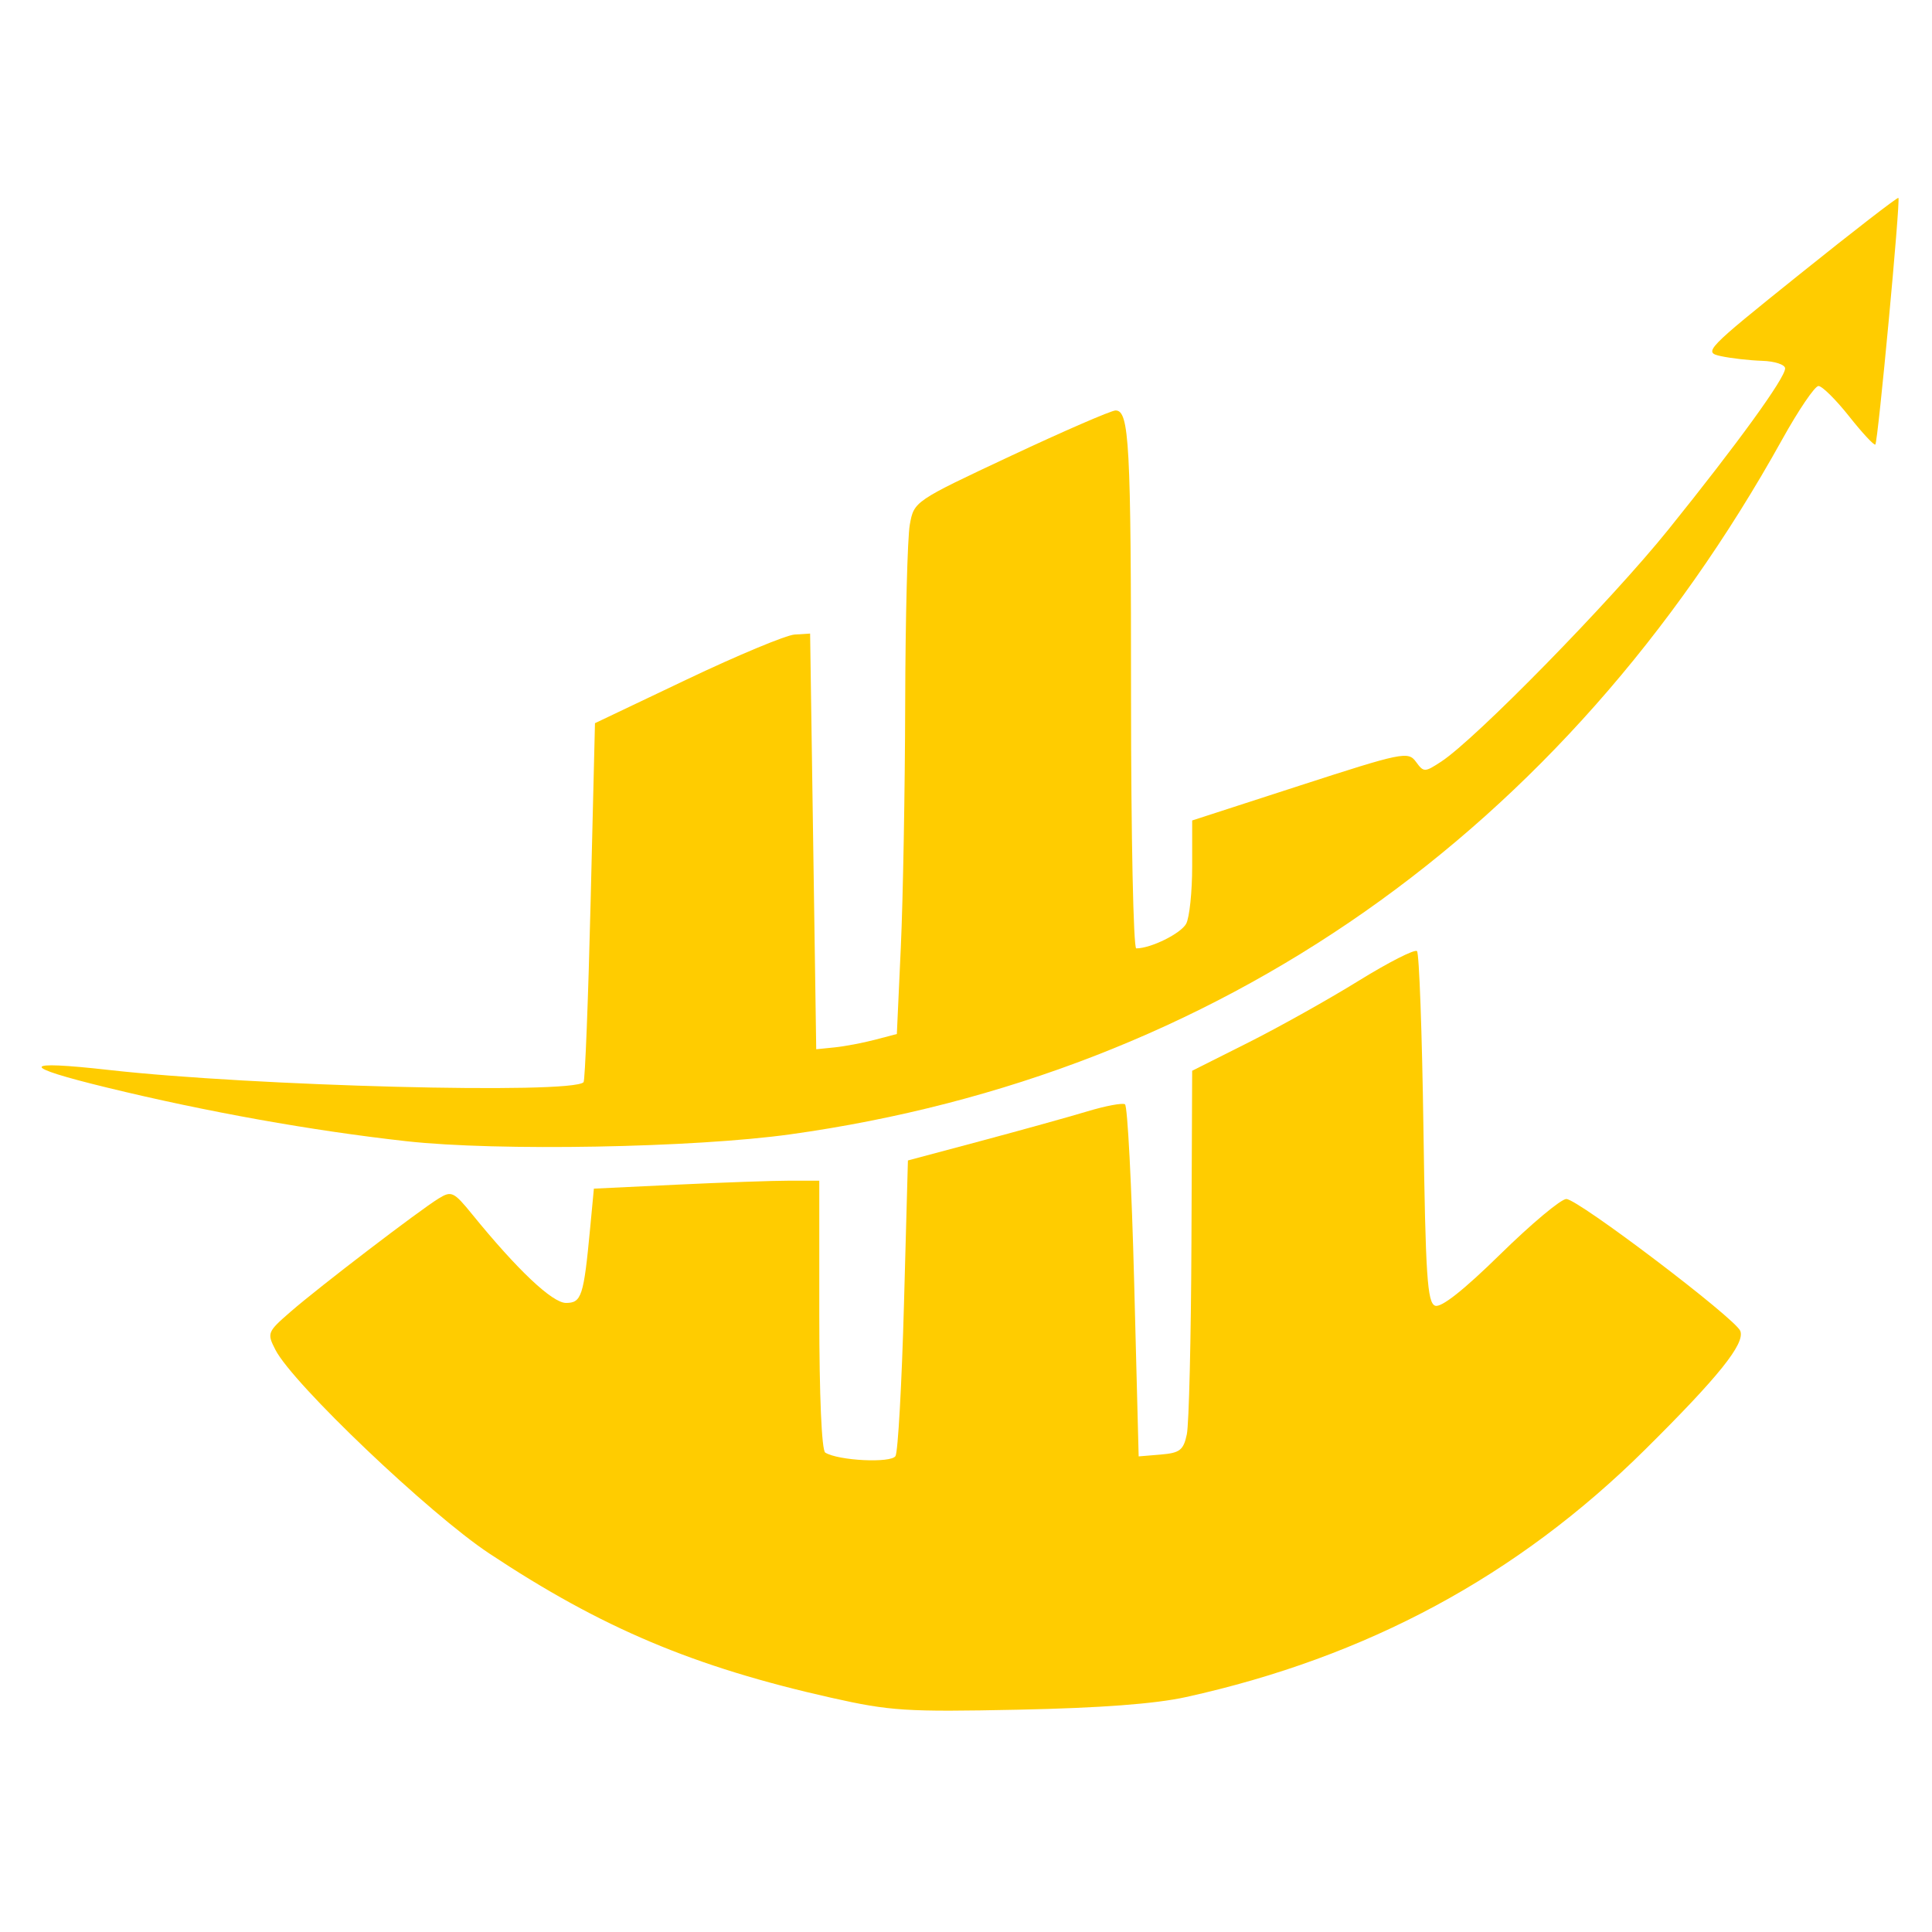
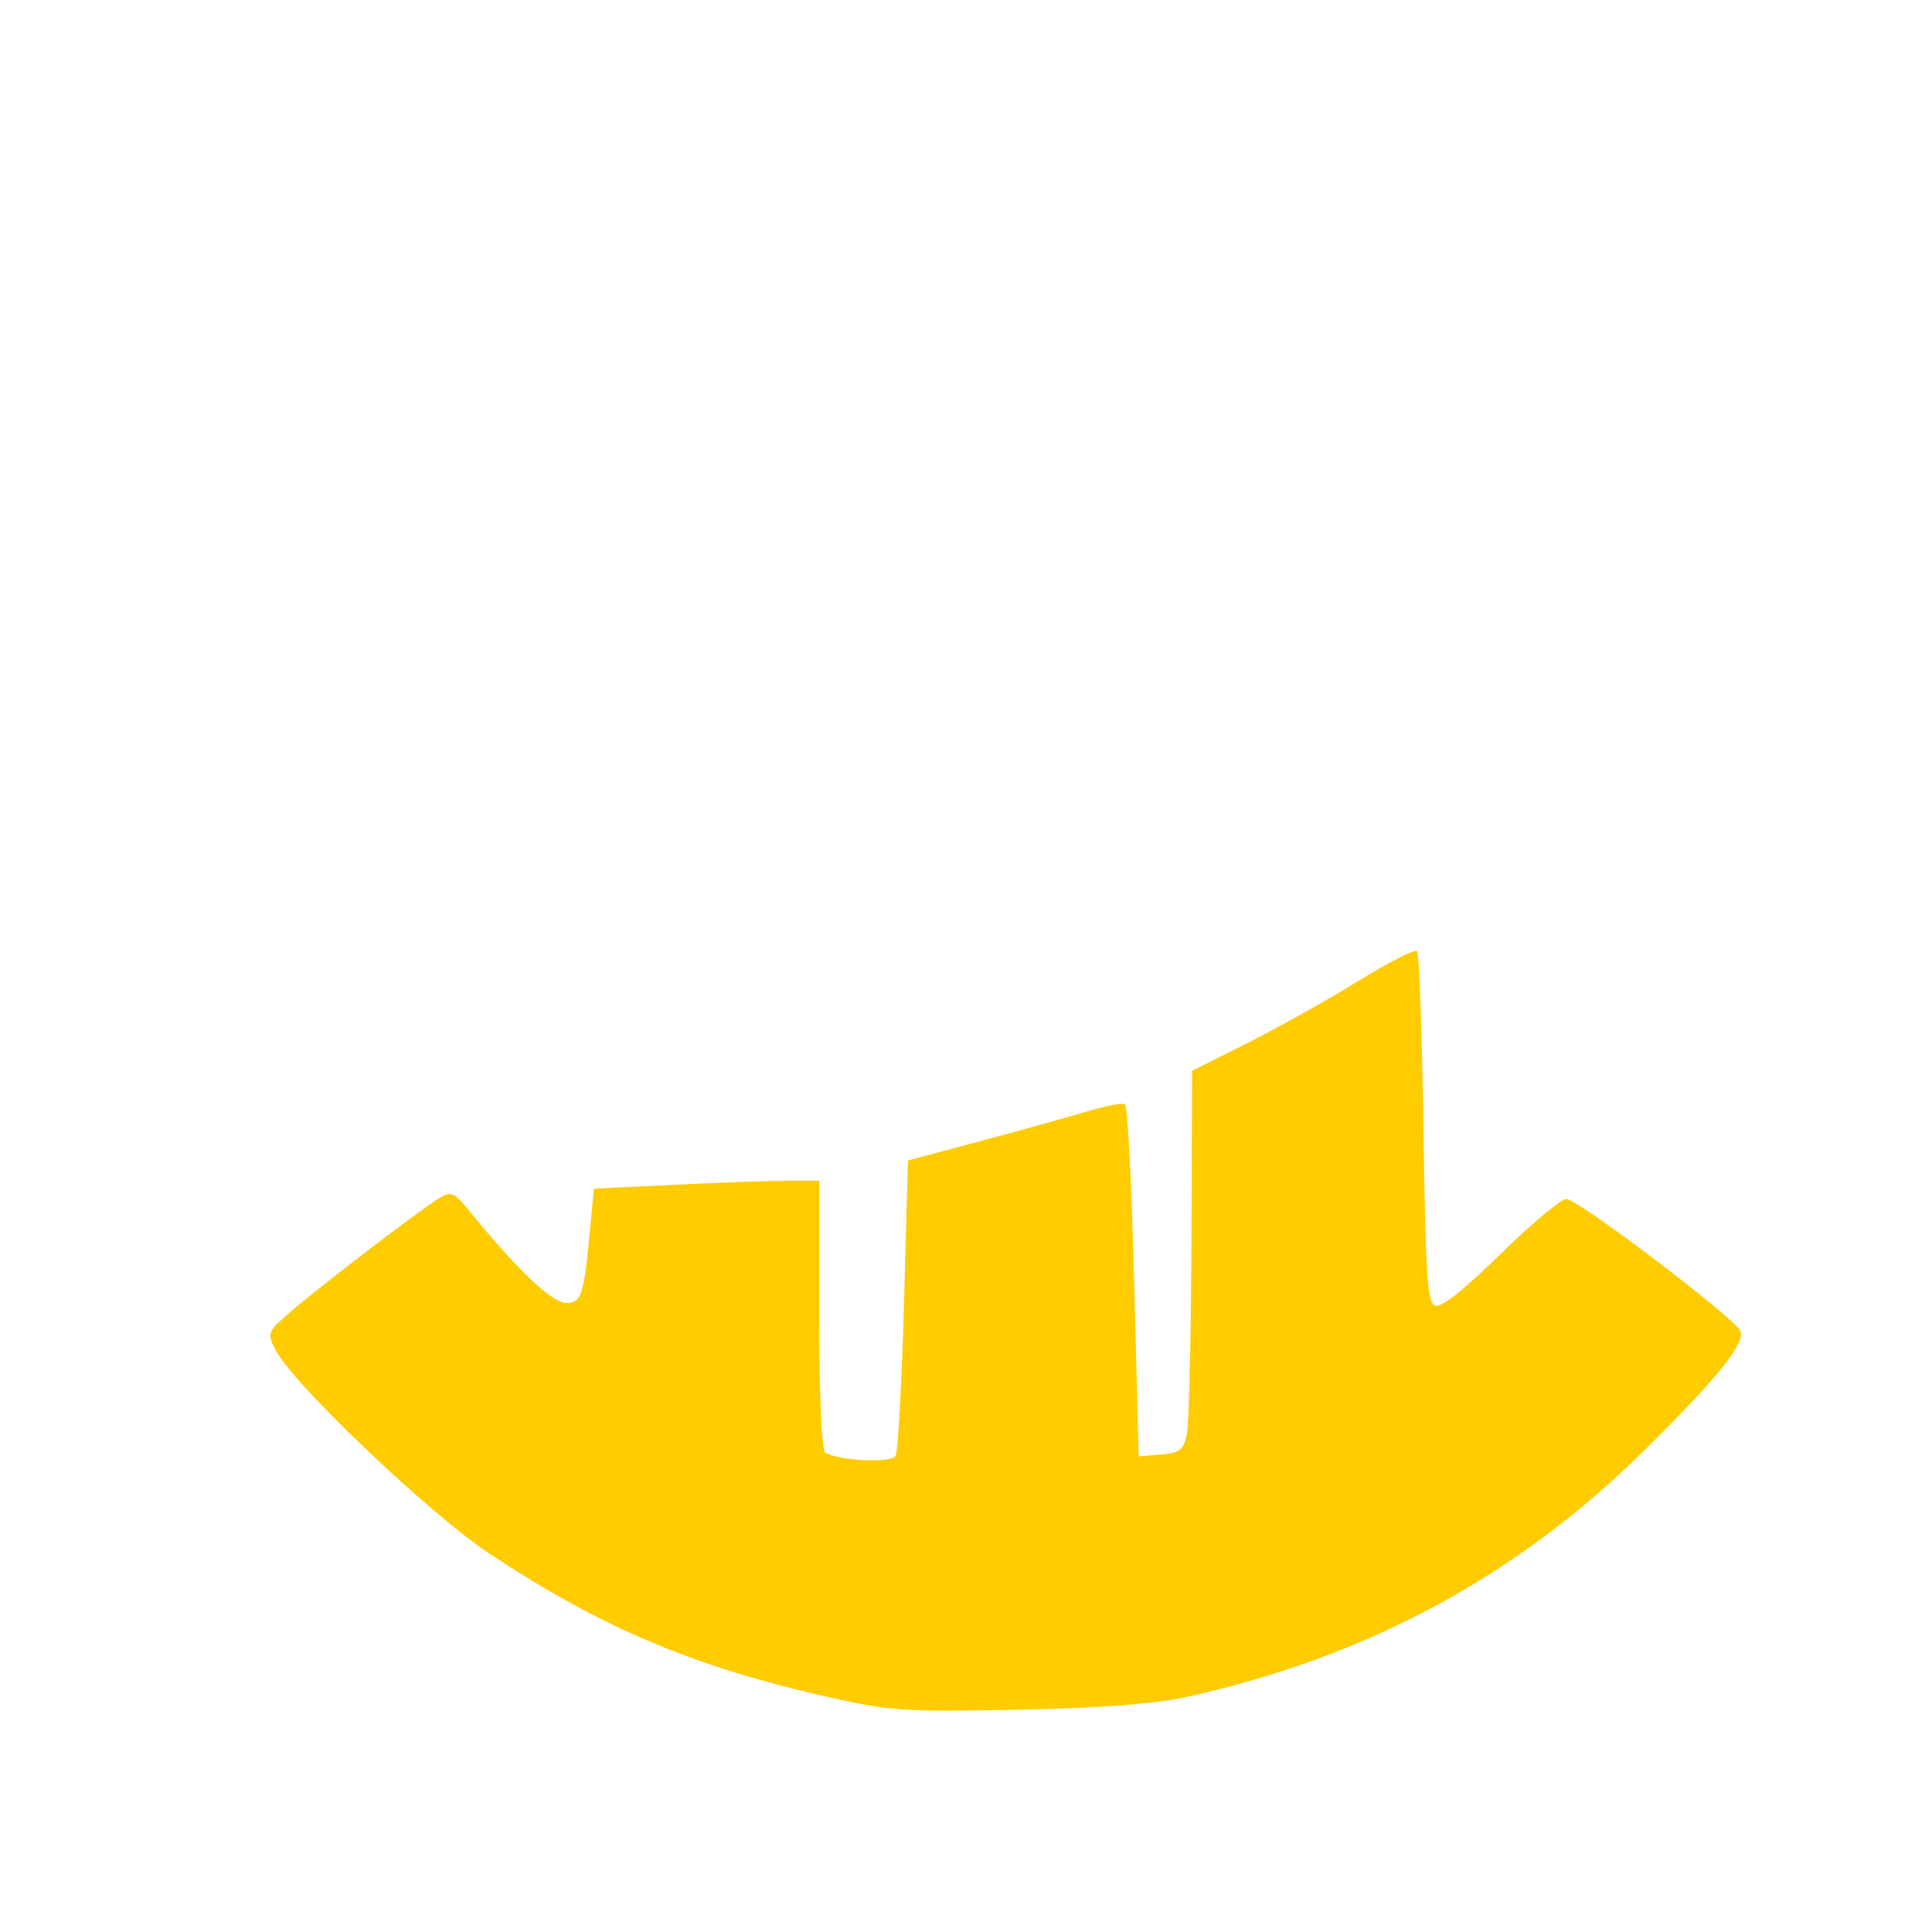
<svg xmlns="http://www.w3.org/2000/svg" xmlns:ns1="http://sodipodi.sourceforge.net/DTD/sodipodi-0.dtd" xmlns:ns2="http://www.inkscape.org/namespaces/inkscape" class="img-fluid" id="outputsvg" width="55" height="55" viewBox="0 0 550 550" ns1:docname="favicon.svg" ns2:version="1.2.2 (732a01da63, 2022-12-09)">
  <defs id="defs28" />
-   <path style="fill:#ffcc00;stroke-width:1.74" d="m 236.714,483.335 c -39.229,-8.817 -65.389,-19.851 -97.451,-41.105 -17.083,-11.324 -55.88,-48.275 -60.85,-57.956 -2.453,-4.776 -2.329,-5.085 4.365,-10.898 8.114,-7.046 36.502,-28.753 42.116,-32.204 3.634,-2.234 4.292,-1.921 9.54,4.537 12.826,15.783 22.807,25.209 26.695,25.209 4.42,0 5.039,-1.903 6.851,-21.053 l 1.086,-11.482 23.658,-1.135 c 13.012,-0.624 27.449,-1.135 32.083,-1.135 h 8.426 v 38.182 c 0,22.956 0.677,38.6 1.699,39.231 3.74,2.312 18.721,3.052 19.996,0.988 0.706,-1.142 1.791,-20.544 2.411,-43.115 l 1.127,-41.038 20.882,-5.583 c 11.485,-3.071 25.09,-6.853 30.233,-8.405 5.143,-1.552 9.948,-2.453 10.677,-2.003 0.729,0.451 1.905,23.188 2.612,50.528 l 1.285,49.708 6.302,-0.527 c 5.426,-0.454 6.456,-1.253 7.409,-5.748 0.609,-2.871 1.2,-27.335 1.313,-54.364 l 0.206,-49.143 15.911,-7.991 c 8.751,-4.395 22.898,-12.313 31.438,-17.595 8.54,-5.282 16.036,-9.096 16.658,-8.474 0.622,0.622 1.447,23.363 1.834,50.535 0.596,41.869 1.102,49.557 3.314,50.406 1.711,0.657 8.122,-4.403 18.607,-14.685 8.798,-8.628 17.237,-15.687 18.752,-15.687 3.314,0 48.175,34.027 49.535,37.572 1.383,3.603 -6.203,13.05 -27.119,33.776 -36.303,35.971 -79.168,59.078 -130.67,70.438 -8.819,1.945 -24.337,3.113 -47.855,3.6 -31.802,0.659 -36.38,0.367 -53.076,-3.385 z" id="path408" />
-   <path style="fill:#ffcc00;stroke-width:1.74" d="m 115.77,324.888 c -26.915,-2.992 -56.859,-8.354 -85.27,-15.268 -25.076,-6.103 -24.859,-7.871 0.617,-5.009 41.088,4.617 131.54,6.948 135.008,3.48 0.429,-0.429 1.337,-23.604 2.016,-51.498 l 1.236,-50.718 26.216,-12.479 c 14.419,-6.863 28.199,-12.603 30.623,-12.755 l 4.407,-0.276 0.87,59.167 0.87,59.167 5.221,-0.528 c 2.871,-0.29 8.035,-1.267 11.475,-2.169 l 6.255,-1.641 1.135,-24.804 c 0.624,-13.642 1.183,-44.772 1.241,-69.179 0.058,-24.406 0.649,-47.366 1.312,-51.022 1.203,-6.639 1.238,-6.662 28.776,-19.577 15.164,-7.112 28.575,-12.93 29.801,-12.93 3.903,0 4.405,9.337 4.405,82.007 0,39.122 0.666,71.13 1.481,71.13 4.159,0 12.721,-4.233 14.218,-7.029 0.937,-1.751 1.703,-9.079 1.703,-16.285 v -13.102 l 30.685,-9.946 c 29.122,-9.439 30.802,-9.785 32.998,-6.782 2.235,3.056 2.479,3.057 7.165,0.008 9.756,-6.348 48.334,-45.743 64.698,-66.067 19.786,-24.575 33.253,-43.164 33.253,-45.901 0,-1.075 -2.937,-2.047 -6.526,-2.16 -3.589,-0.114 -8.875,-0.714 -11.746,-1.334 -5.077,-1.097 -4.458,-1.74 22.434,-23.33 15.21,-12.211 27.851,-21.986 28.092,-21.723 0.618,0.677 -5.817,69.463 -6.569,70.214 -0.34,0.34 -3.698,-3.269 -7.462,-8.021 -3.764,-4.752 -7.69,-8.639 -8.725,-8.639 -1.035,0 -5.686,6.852 -10.336,15.227 -62.006,111.668 -160.737,180.844 -282.306,197.8 -27.473,3.832 -83.455,4.842 -109.27,1.972 z" id="path410" />
+   <path style="fill:#ffcc00;stroke-width:1.74" d="m 236.714,483.335 c -39.229,-8.817 -65.389,-19.851 -97.451,-41.105 -17.083,-11.324 -55.88,-48.275 -60.85,-57.956 -2.453,-4.776 -2.329,-5.085 4.365,-10.898 8.114,-7.046 36.502,-28.753 42.116,-32.204 3.634,-2.234 4.292,-1.921 9.54,4.537 12.826,15.783 22.807,25.209 26.695,25.209 4.42,0 5.039,-1.903 6.851,-21.053 l 1.086,-11.482 23.658,-1.135 c 13.012,-0.624 27.449,-1.135 32.083,-1.135 h 8.426 v 38.182 c 0,22.956 0.677,38.6 1.699,39.231 3.74,2.312 18.721,3.052 19.996,0.988 0.706,-1.142 1.791,-20.544 2.411,-43.115 l 1.127,-41.038 20.882,-5.583 c 11.485,-3.071 25.09,-6.853 30.233,-8.405 5.143,-1.552 9.948,-2.453 10.677,-2.003 0.729,0.451 1.905,23.188 2.612,50.528 l 1.285,49.708 6.302,-0.527 c 5.426,-0.454 6.456,-1.253 7.409,-5.748 0.609,-2.871 1.2,-27.335 1.313,-54.364 l 0.206,-49.143 15.911,-7.991 c 8.751,-4.395 22.898,-12.313 31.438,-17.595 8.54,-5.282 16.036,-9.096 16.658,-8.474 0.622,0.622 1.447,23.363 1.834,50.535 0.596,41.869 1.102,49.557 3.314,50.406 1.711,0.657 8.122,-4.403 18.607,-14.685 8.798,-8.628 17.237,-15.687 18.752,-15.687 3.314,0 48.175,34.027 49.535,37.572 1.383,3.603 -6.203,13.05 -27.119,33.776 -36.303,35.971 -79.168,59.078 -130.67,70.438 -8.819,1.945 -24.337,3.113 -47.855,3.6 -31.802,0.659 -36.38,0.367 -53.076,-3.385 " id="path408" />
</svg>